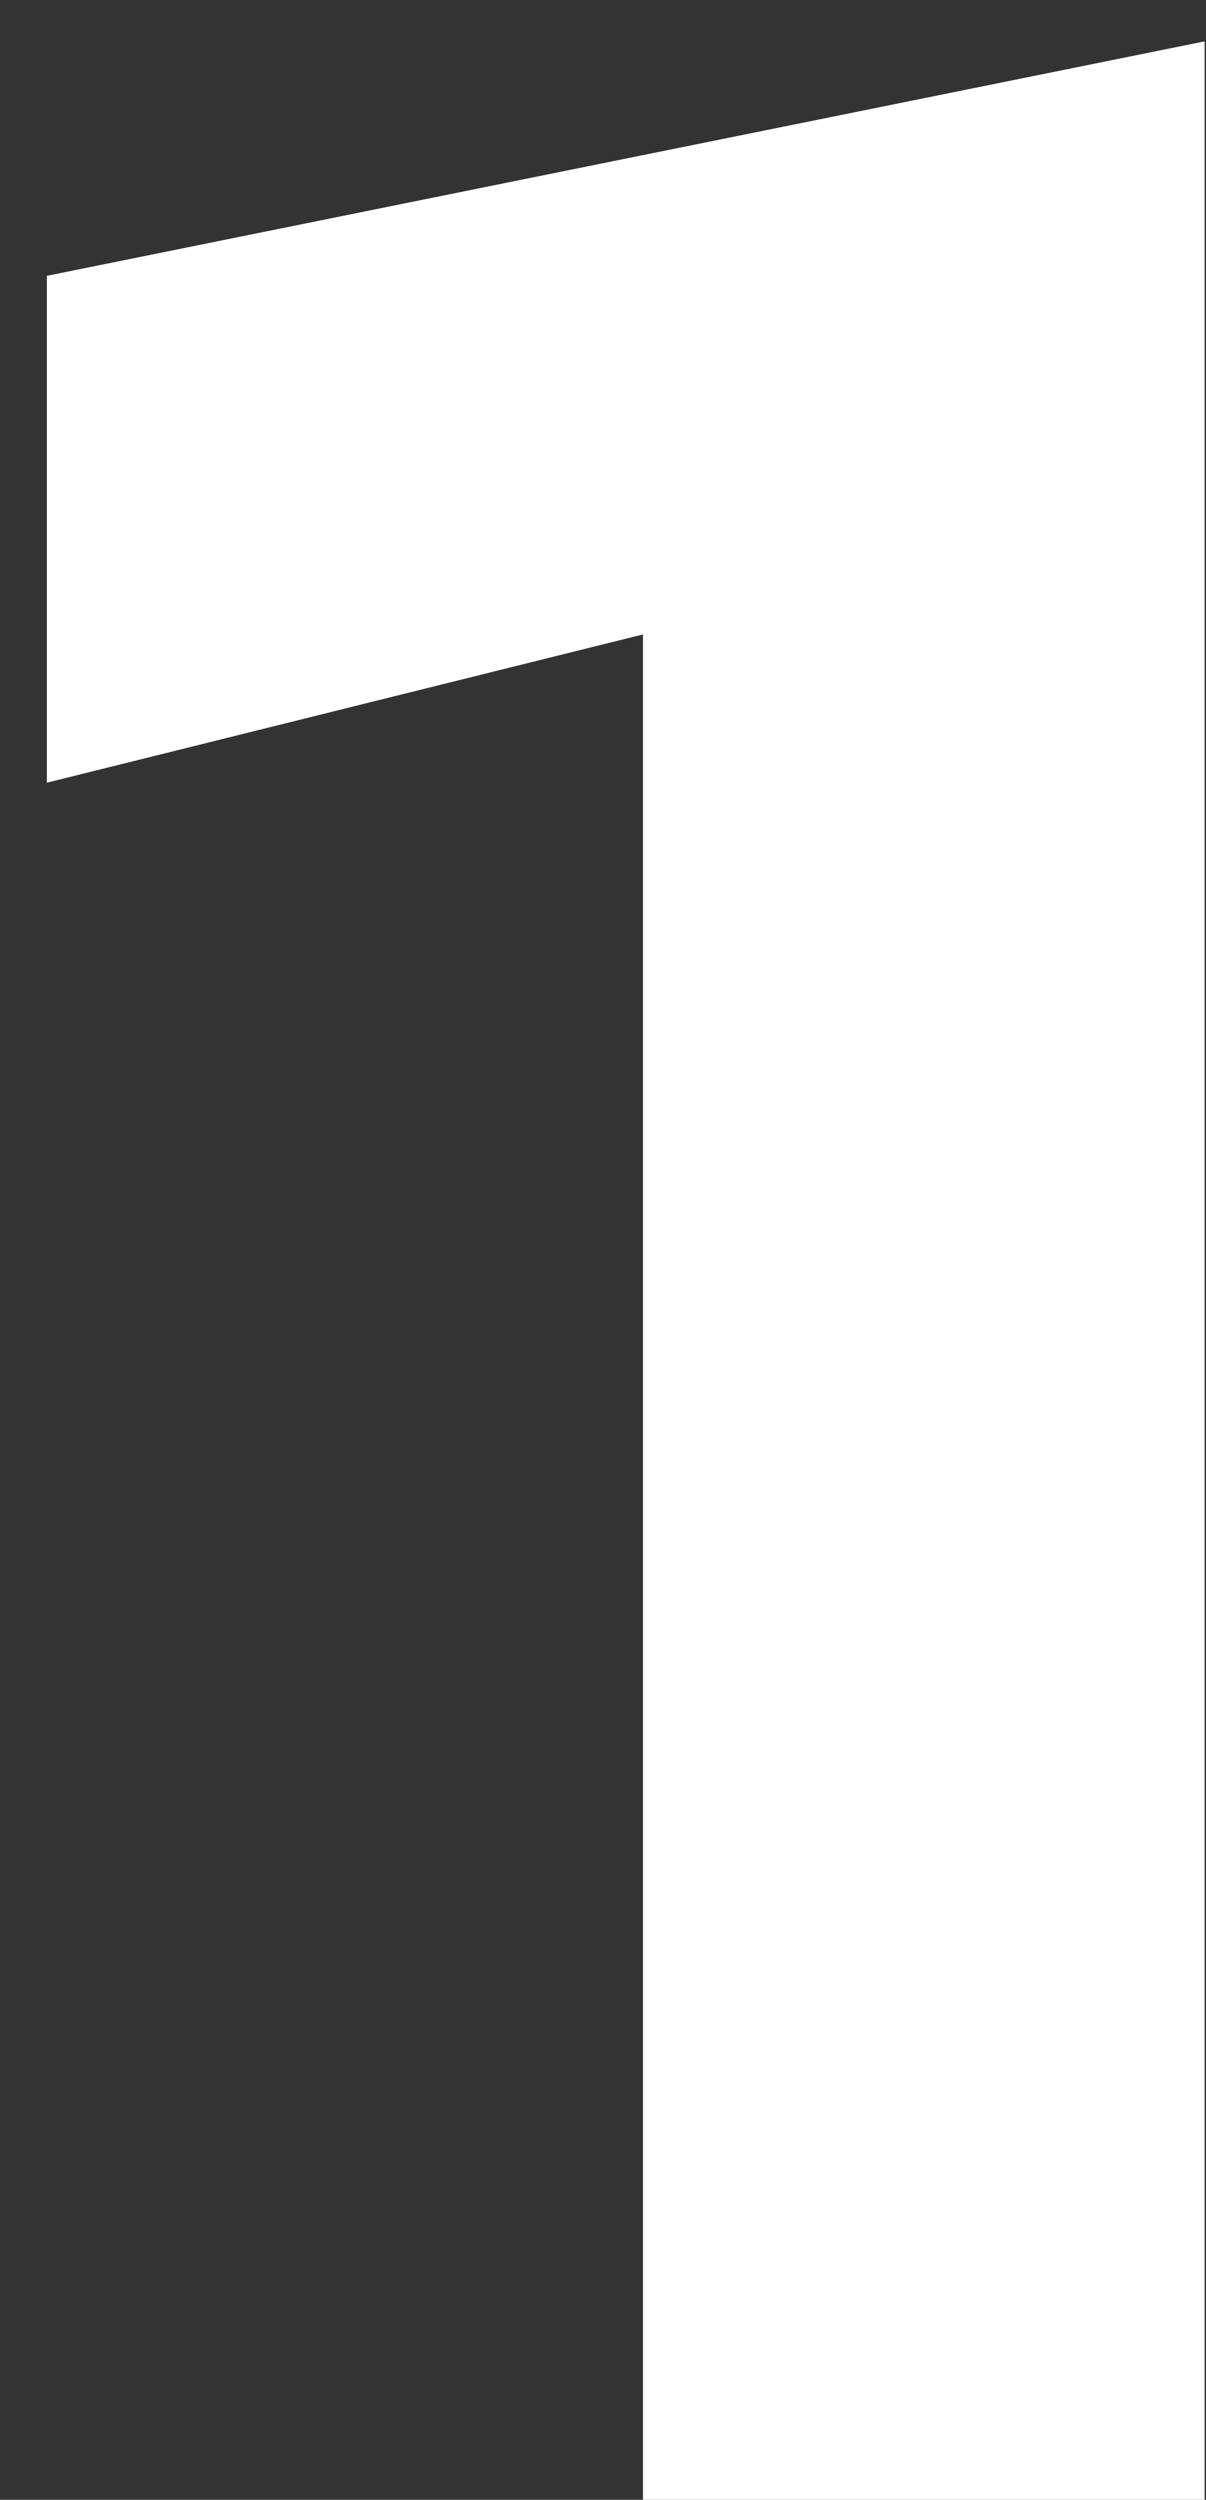
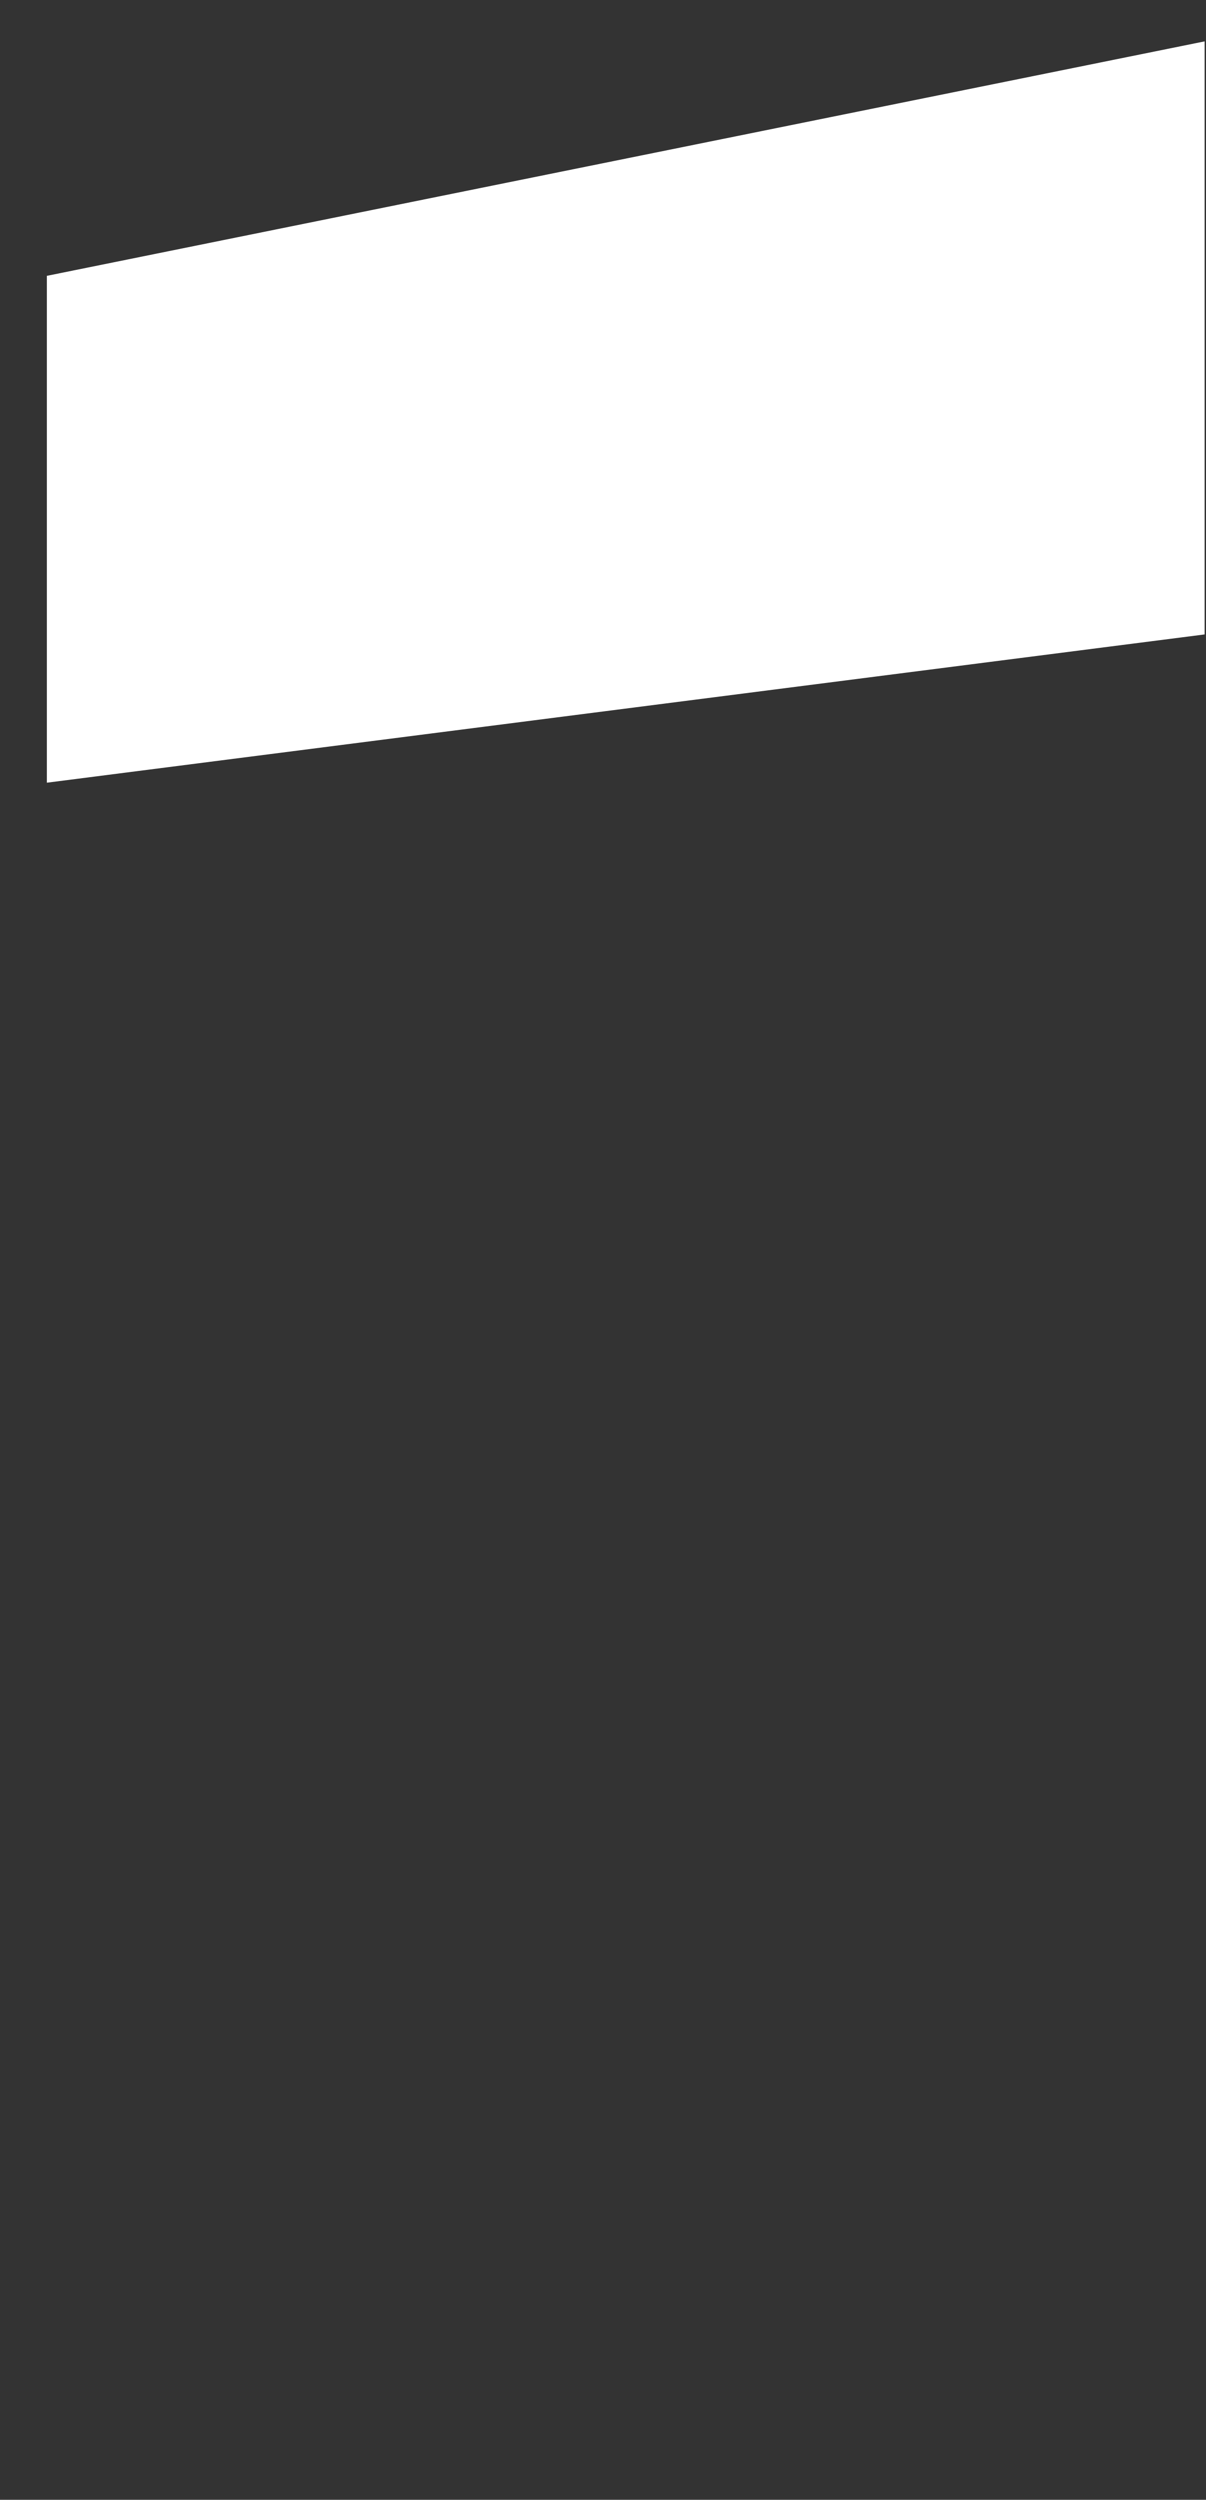
<svg xmlns="http://www.w3.org/2000/svg" width="14" height="29" viewBox="0 0 14 29" fill="none">
  <rect x="0" y="0" width="14" height="29" fill="#333333" stroke="none" />
-   <path d="M0.544 9.08V3.2L13.984 0.48V29H7.464V7.36L0.544 9.08Z" fill="white" />
+   <path d="M0.544 9.08V3.2L13.984 0.48V29V7.36L0.544 9.08Z" fill="white" />
</svg>